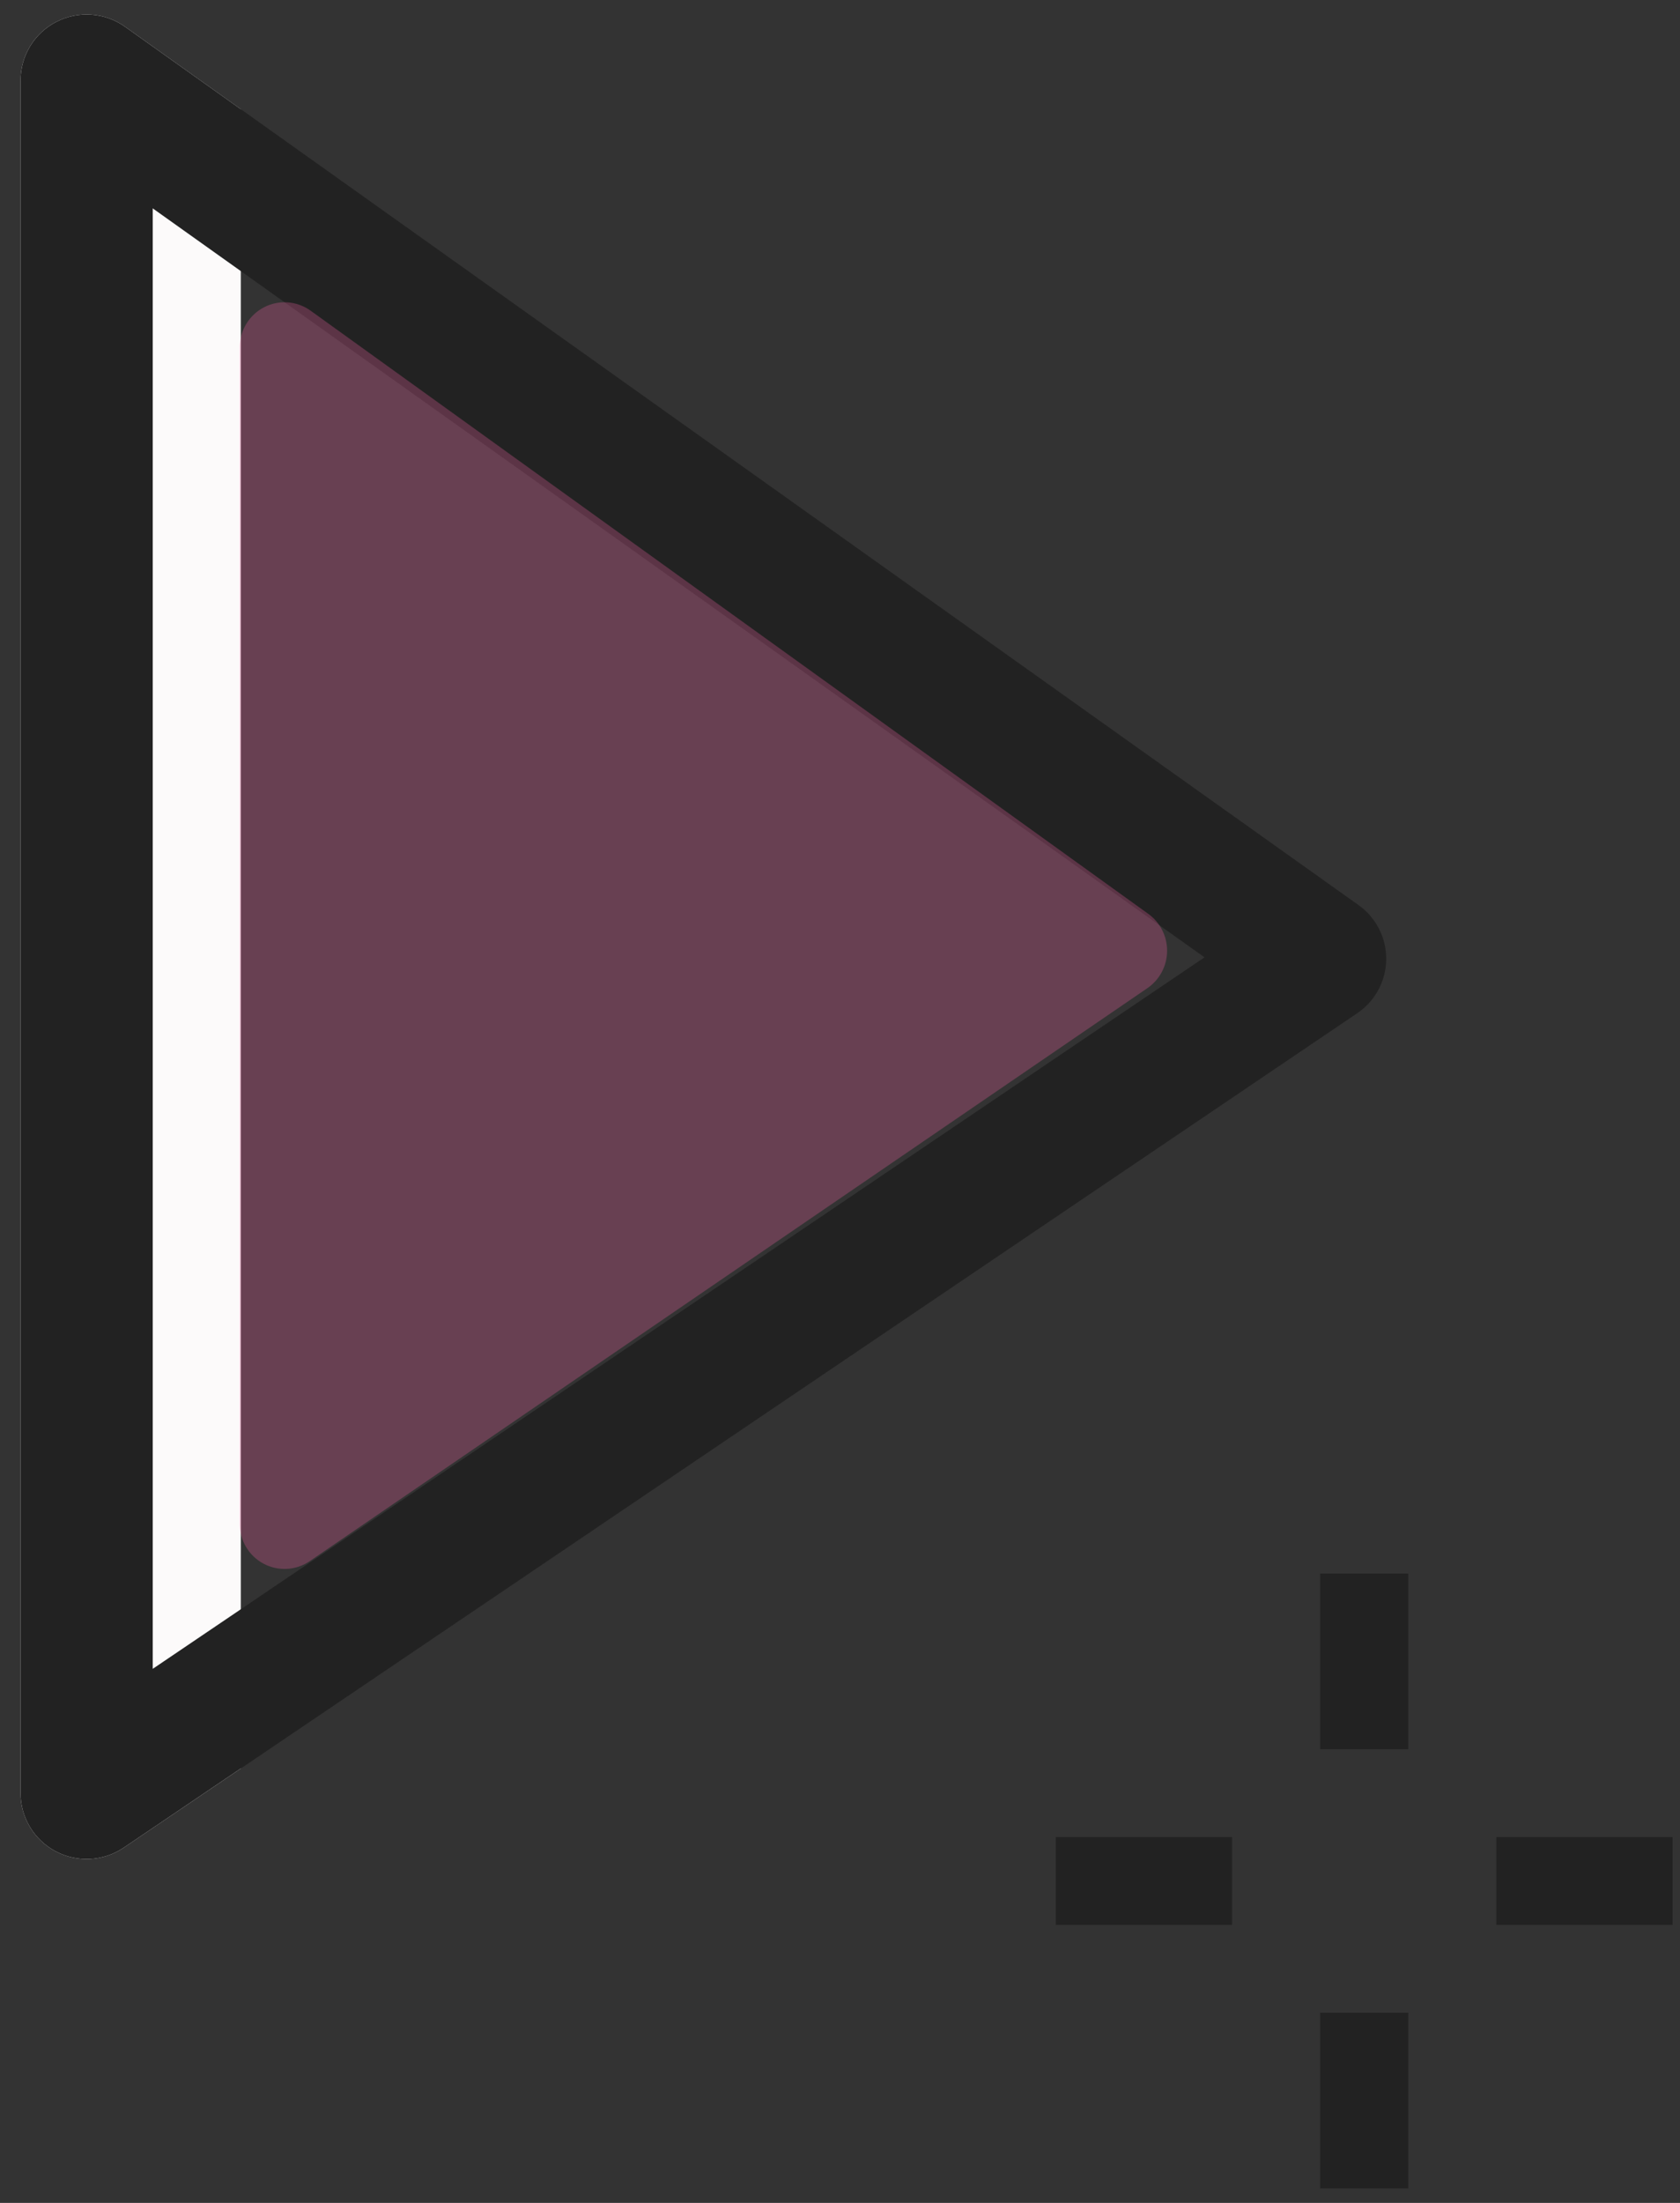
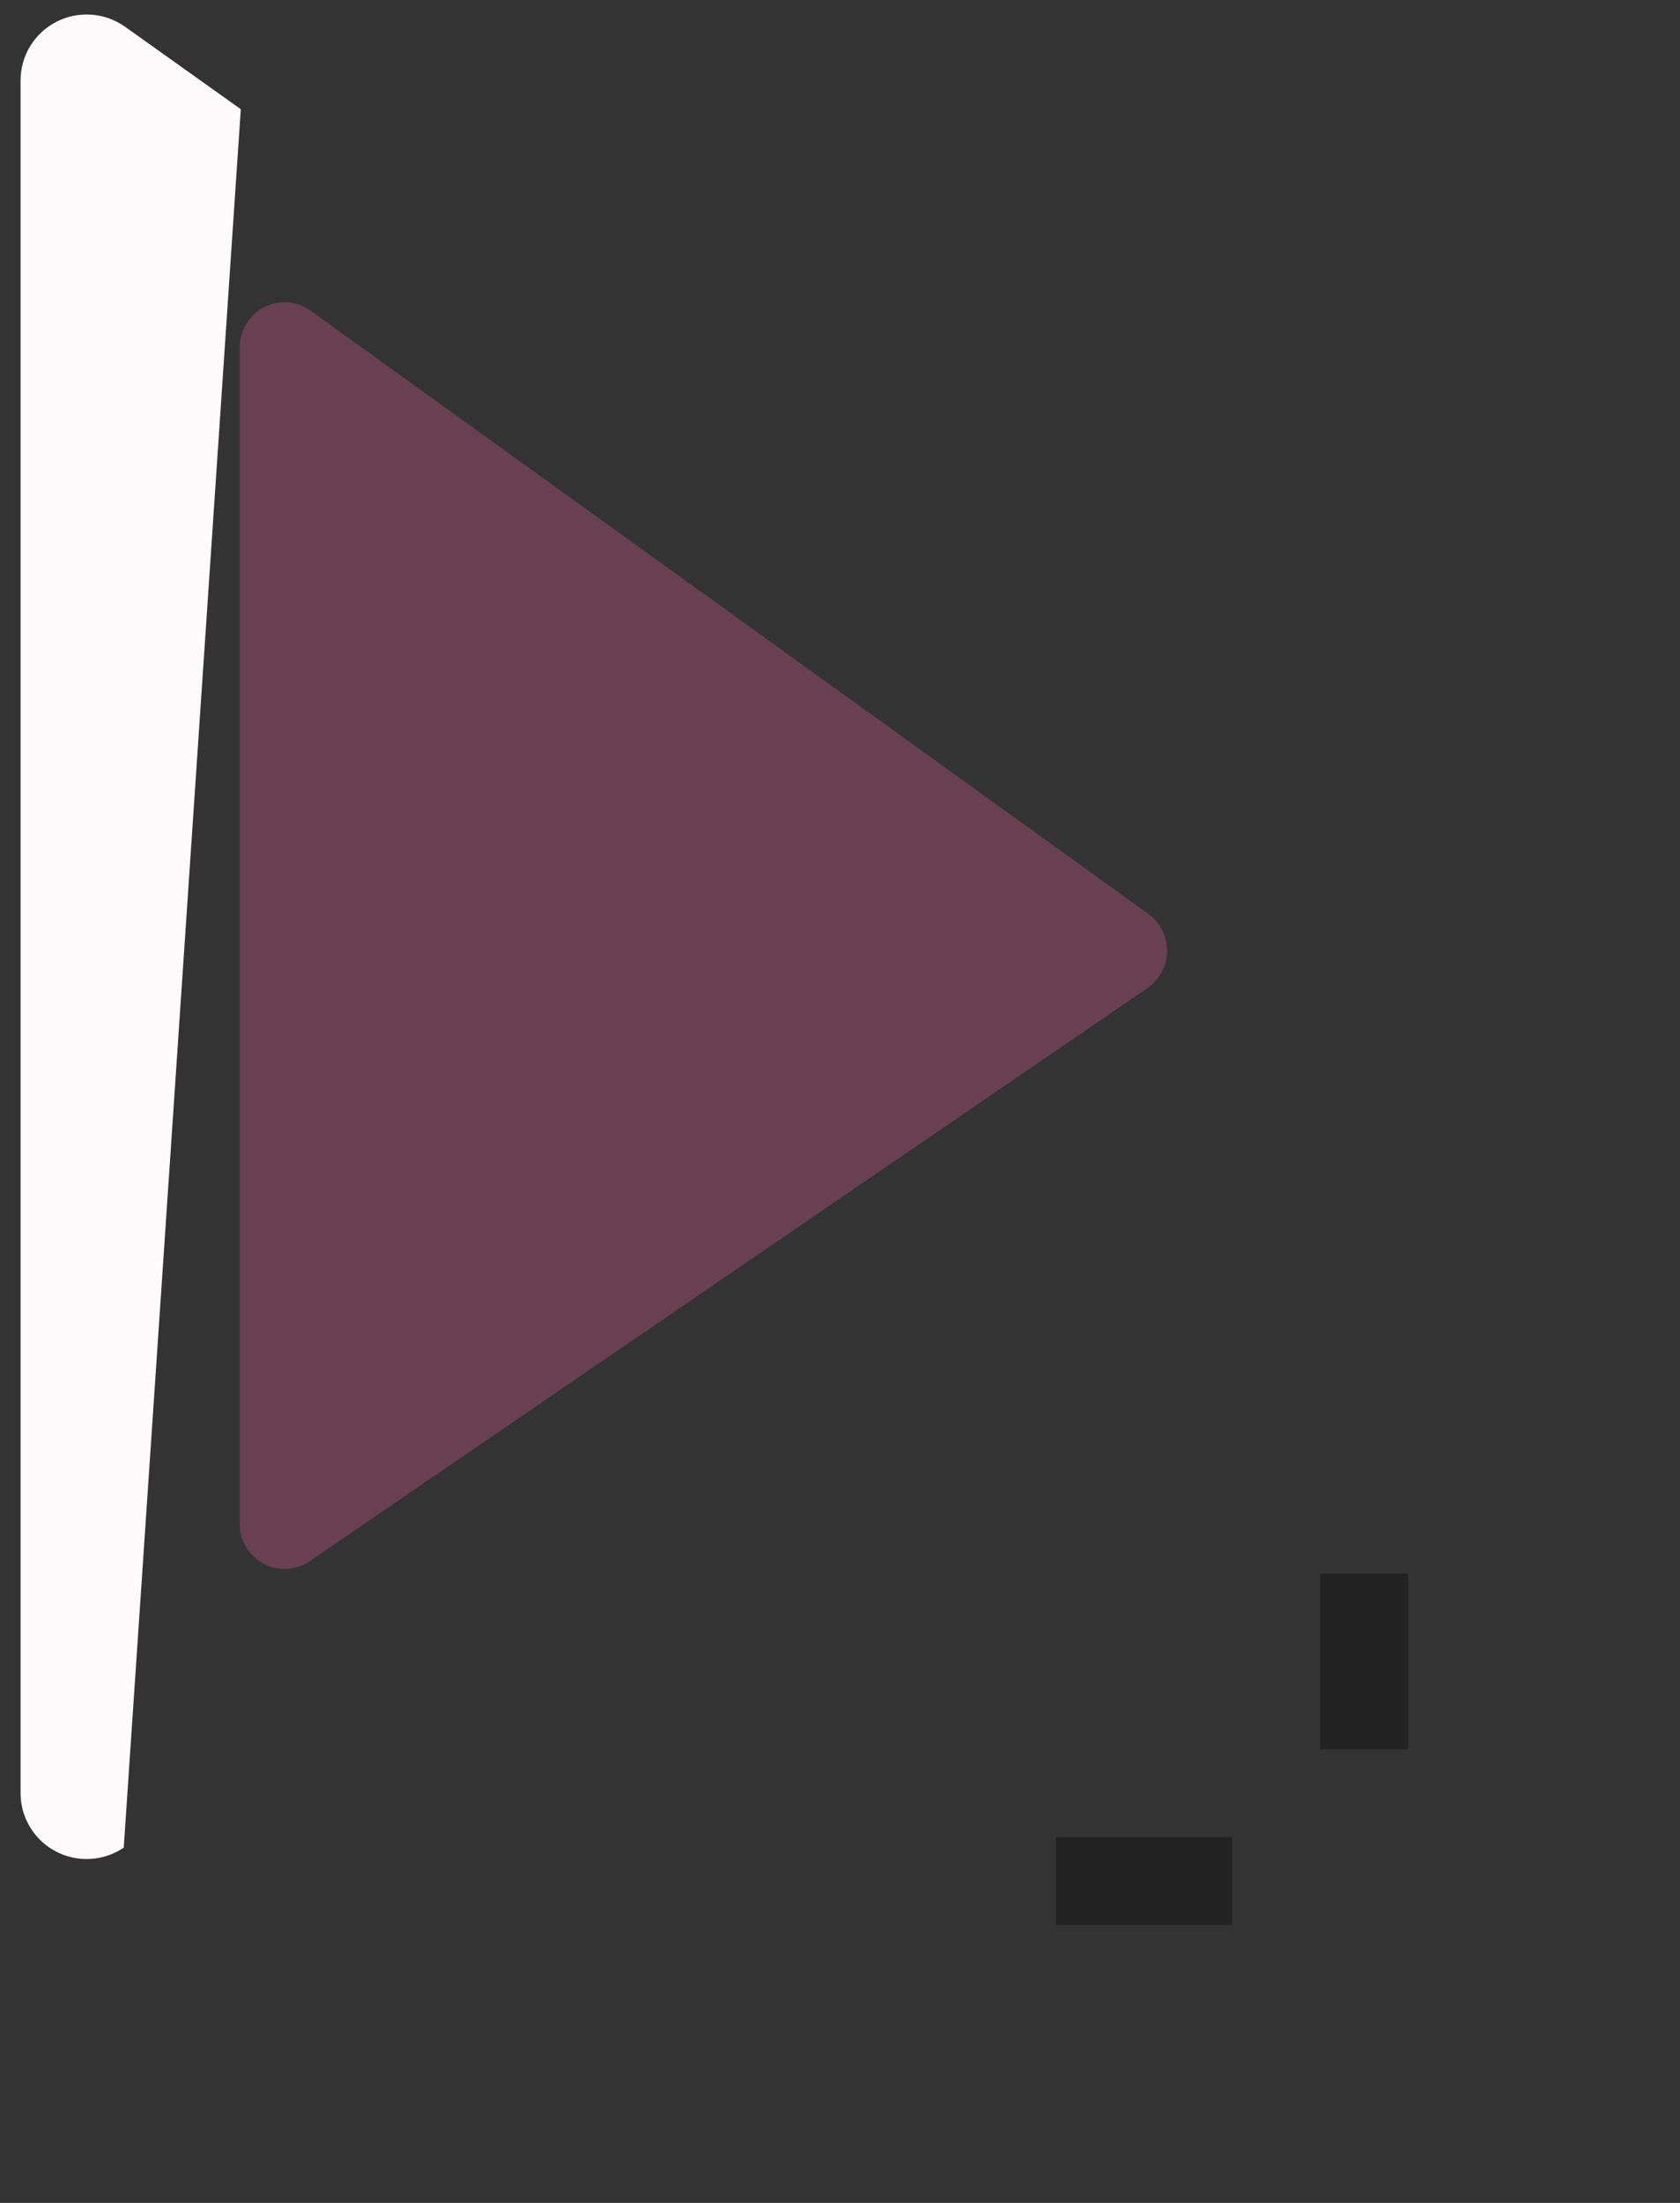
<svg xmlns="http://www.w3.org/2000/svg" width="58" height="76" viewBox="0 0 58 76" fill="none">
  <rect x="0" y="0" width="58" height="76" fill="#333333" stroke="none" />
-   <path fill-rule="evenodd" clip-rule="evenodd" d="M1.947 0.752C2.707 0.362 3.622 0.429 4.317 0.923L8.314 3.768V61.012L4.272 63.744C3.573 64.217 2.67 64.266 1.923 63.872C1.177 63.478 0.71 62.705 0.71 61.864V2.773C0.71 1.921 1.188 1.141 1.947 0.752Z" fill="#FCFAFA" />
-   <path fill-rule="evenodd" clip-rule="evenodd" d="M1.947 0.752C2.707 0.362 3.622 0.429 4.317 0.923L46.902 31.226C47.51 31.659 47.866 32.359 47.857 33.103C47.848 33.847 47.475 34.539 46.857 34.956L4.272 63.744C3.573 64.217 2.67 64.266 1.923 63.872C1.177 63.478 0.71 62.705 0.71 61.864V2.773C0.71 1.921 1.188 1.141 1.947 0.752ZM5.273 7.189V57.575L41.584 33.028L5.273 7.189Z" fill="#222222" />
+   <path fill-rule="evenodd" clip-rule="evenodd" d="M1.947 0.752C2.707 0.362 3.622 0.429 4.317 0.923L8.314 3.768L4.272 63.744C3.573 64.217 2.67 64.266 1.923 63.872C1.177 63.478 0.71 62.705 0.71 61.864V2.773C0.71 1.921 1.188 1.141 1.947 0.752Z" fill="#FCFAFA" />
  <path fill-rule="evenodd" clip-rule="evenodd" d="M45.576 60.348V54.288H48.618V60.348H45.576Z" fill="#222222" />
-   <path fill-rule="evenodd" clip-rule="evenodd" d="M45.576 75.5V69.439H48.618V75.5H45.576Z" fill="#222222" />
-   <path fill-rule="evenodd" clip-rule="evenodd" d="M51.66 63.379H57.743V66.409H51.66V63.379Z" fill="#222222" />
  <path fill-rule="evenodd" clip-rule="evenodd" d="M36.451 63.379H42.534V66.409H36.451V63.379Z" fill="#222222" />
  <path d="M10.724 10.719C10.252 10.379 9.631 10.334 9.115 10.601C8.599 10.869 8.274 11.404 8.274 11.989V52.568C8.274 53.146 8.591 53.676 9.098 53.947C9.605 54.217 10.219 54.184 10.694 53.859L39.614 34.09C40.033 33.803 40.287 33.328 40.293 32.817C40.299 32.307 40.057 31.825 39.644 31.529L10.724 10.719Z" fill="#E5609A" fill-opacity="0.3" />
</svg>